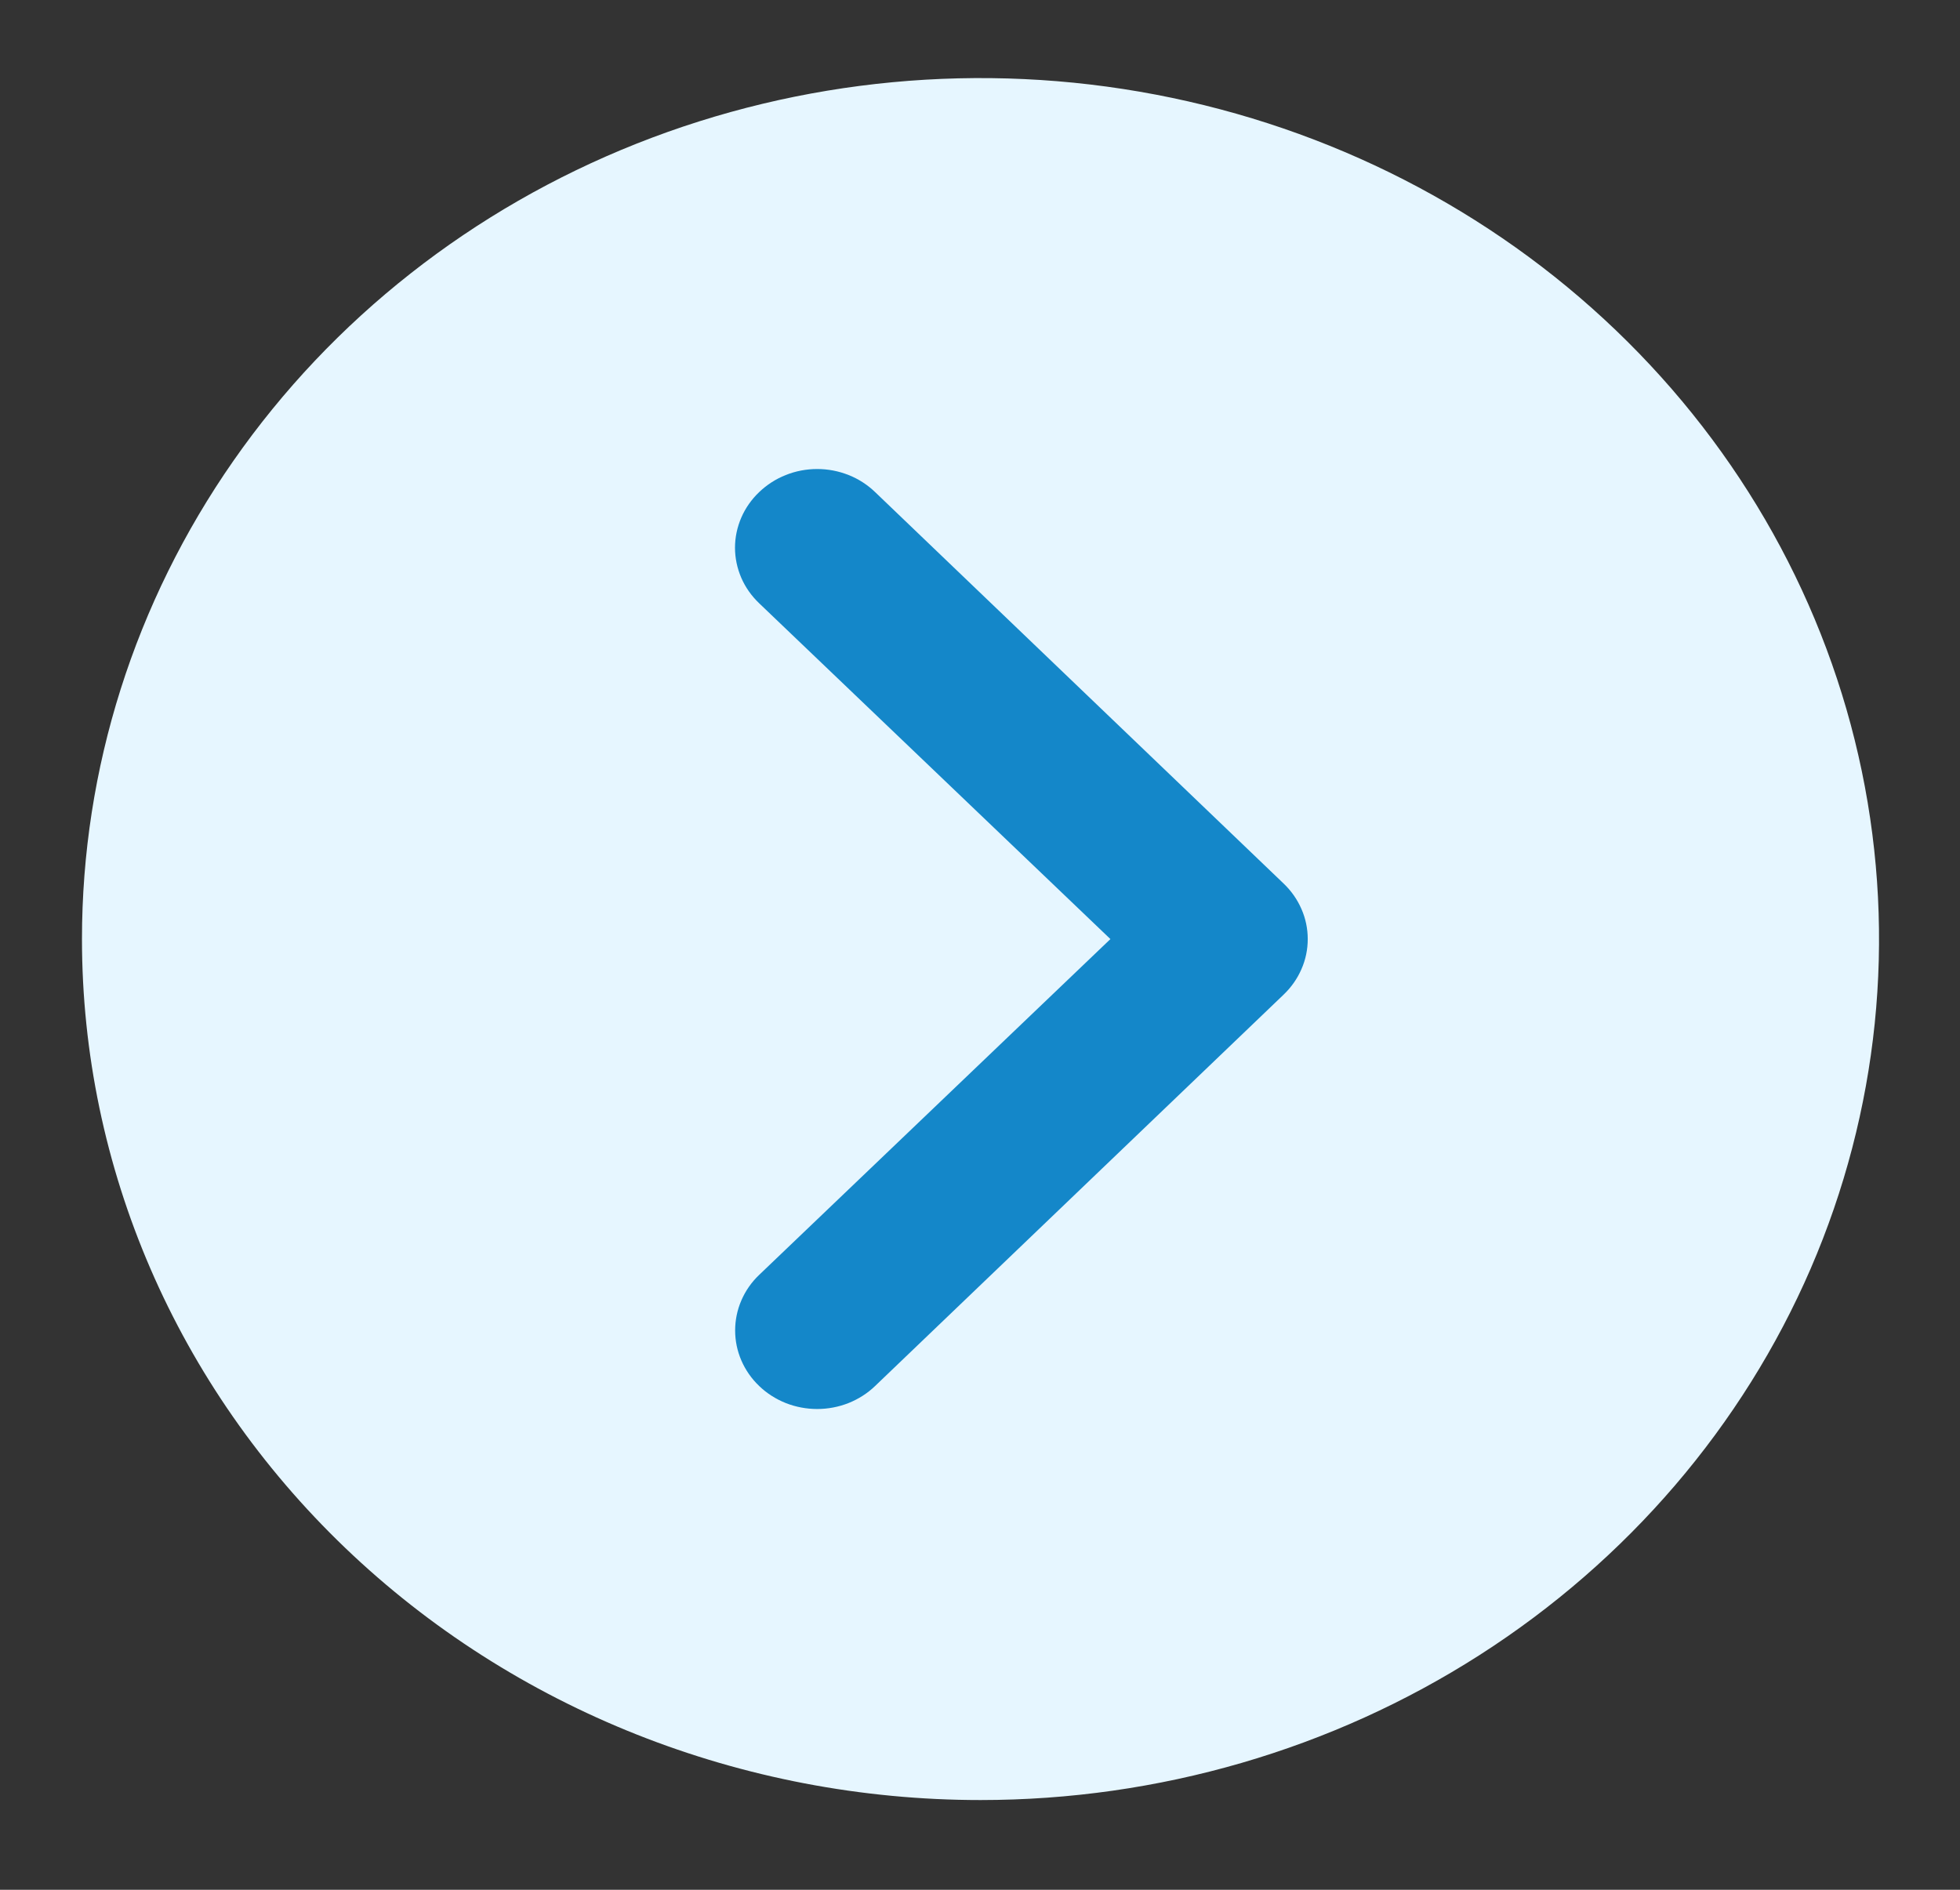
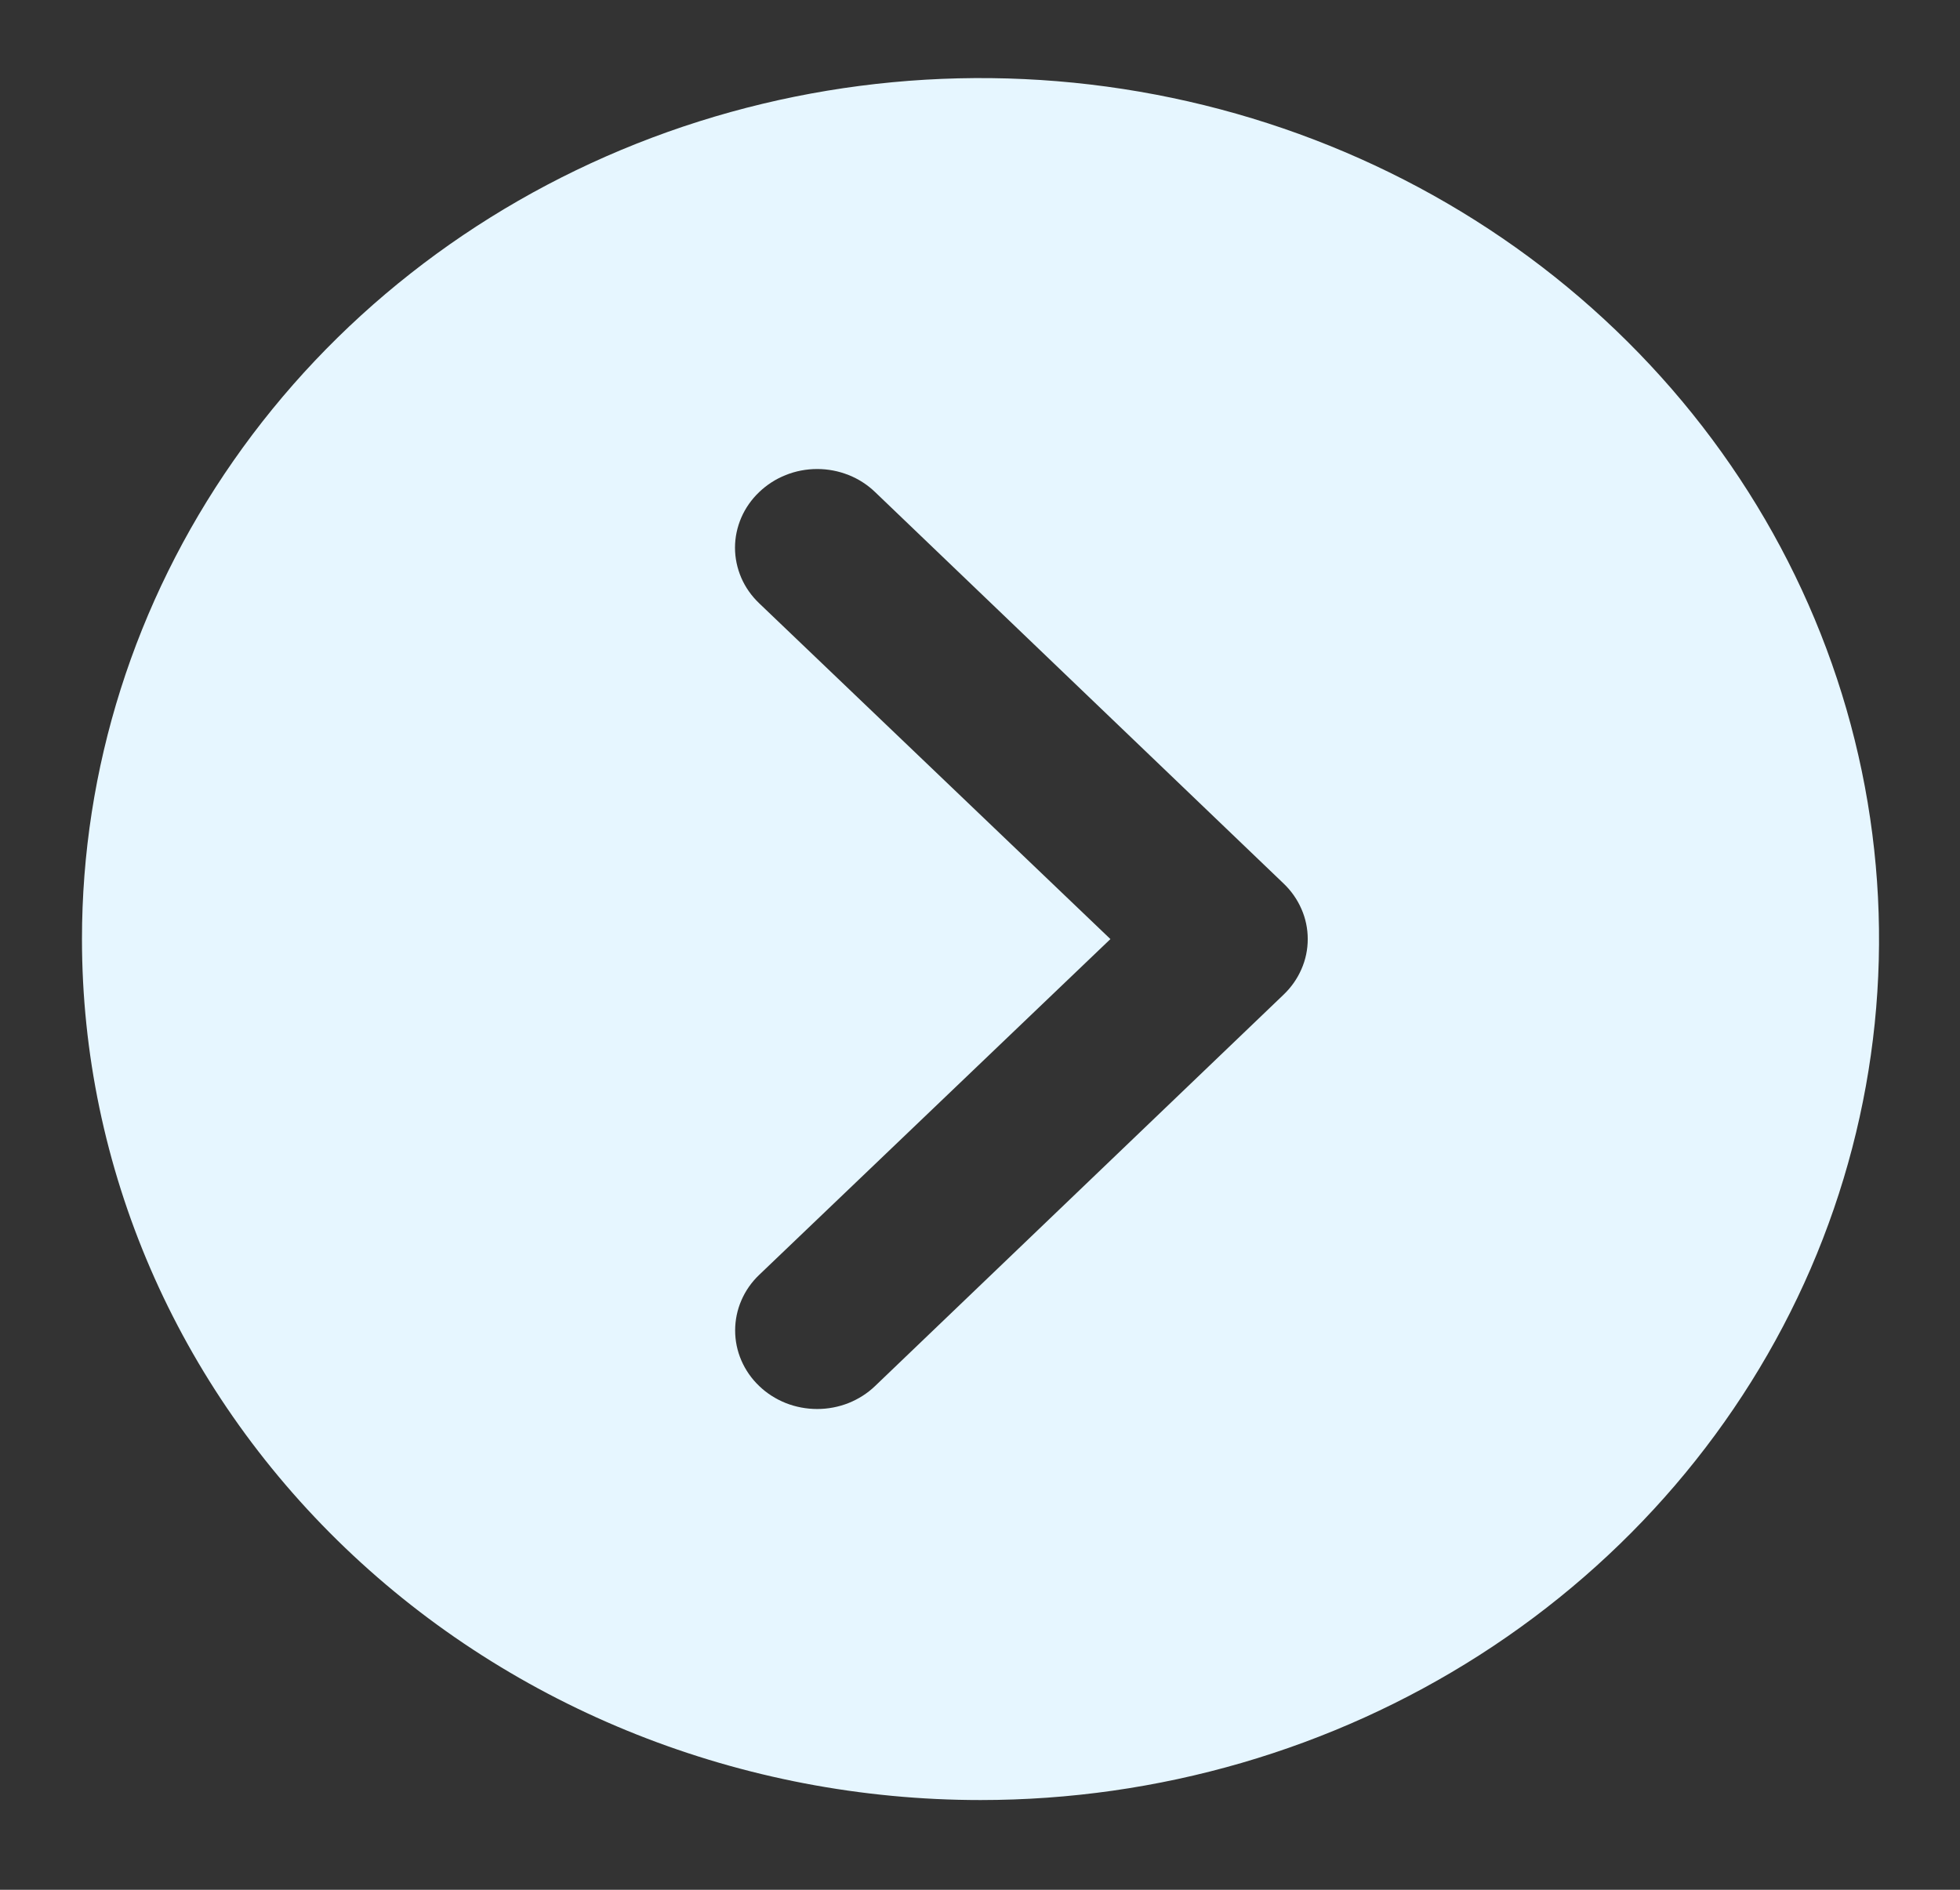
<svg xmlns="http://www.w3.org/2000/svg" width="28" height="27" viewBox="0 0 28 27" fill="none">
  <rect x="0" y="0" width="28" height="27" fill="#333333" stroke="none" />
-   <circle cx="14.008" cy="13.416" r="10.957" fill="#1487C9" />
-   <path d="M14.008 25.718C16.546 25.718 19.028 24.997 21.139 23.645C23.25 22.293 24.895 20.372 25.867 18.125C26.838 15.877 27.092 13.403 26.597 11.017C26.102 8.631 24.879 6.439 23.084 4.719C21.289 2.998 19.002 1.827 16.512 1.352C14.022 0.877 11.441 1.121 9.095 2.052C6.75 2.983 4.745 4.56 3.335 6.583C1.924 8.606 1.171 10.984 1.171 13.417C1.171 16.68 2.524 19.808 4.931 22.115C7.338 24.422 10.603 25.718 14.008 25.718ZM10.845 8.619C10.736 8.515 10.649 8.392 10.59 8.256C10.531 8.119 10.5 7.973 10.5 7.825C10.5 7.678 10.531 7.532 10.59 7.395C10.649 7.259 10.736 7.135 10.845 7.031C10.954 6.927 11.083 6.843 11.225 6.787C11.367 6.73 11.52 6.701 11.674 6.701C11.828 6.701 11.98 6.73 12.123 6.787C12.265 6.843 12.394 6.927 12.502 7.031L18.337 12.623C18.446 12.727 18.533 12.851 18.592 12.987C18.652 13.123 18.682 13.269 18.682 13.417C18.682 13.565 18.652 13.711 18.592 13.847C18.533 13.983 18.446 14.107 18.337 14.211L12.502 19.802C12.393 19.907 12.264 19.989 12.122 20.046C11.98 20.102 11.828 20.131 11.674 20.131C11.52 20.131 11.367 20.102 11.225 20.046C11.083 19.989 10.954 19.907 10.845 19.802C10.736 19.698 10.65 19.574 10.591 19.438C10.532 19.302 10.502 19.156 10.502 19.009C10.502 18.861 10.532 18.715 10.591 18.579C10.65 18.442 10.736 18.319 10.845 18.215L15.863 13.417L10.845 8.619Z" fill="#E6F6FF" />
+   <path d="M14.008 25.718C16.546 25.718 19.028 24.997 21.139 23.645C23.25 22.293 24.895 20.372 25.867 18.125C26.838 15.877 27.092 13.403 26.597 11.017C26.102 8.631 24.879 6.439 23.084 4.719C21.289 2.998 19.002 1.827 16.512 1.352C14.022 0.877 11.441 1.121 9.095 2.052C6.75 2.983 4.745 4.56 3.335 6.583C1.924 8.606 1.171 10.984 1.171 13.417C1.171 16.68 2.524 19.808 4.931 22.115C7.338 24.422 10.603 25.718 14.008 25.718ZM10.845 8.619C10.736 8.515 10.649 8.392 10.59 8.256C10.531 8.119 10.5 7.973 10.5 7.825C10.5 7.678 10.531 7.532 10.59 7.395C10.649 7.259 10.736 7.135 10.845 7.031C10.954 6.927 11.083 6.843 11.225 6.787C11.367 6.73 11.52 6.701 11.674 6.701C11.828 6.701 11.98 6.73 12.123 6.787C12.265 6.843 12.394 6.927 12.502 7.031L18.337 12.623C18.446 12.727 18.533 12.851 18.592 12.987C18.652 13.123 18.682 13.269 18.682 13.417C18.682 13.565 18.652 13.711 18.592 13.847C18.533 13.983 18.446 14.107 18.337 14.211L12.502 19.802C12.393 19.907 12.264 19.989 12.122 20.046C11.98 20.102 11.828 20.131 11.674 20.131C11.52 20.131 11.367 20.102 11.225 20.046C11.083 19.989 10.954 19.907 10.845 19.802C10.736 19.698 10.65 19.574 10.591 19.438C10.532 19.302 10.502 19.156 10.502 19.009C10.502 18.861 10.532 18.715 10.591 18.579C10.65 18.442 10.736 18.319 10.845 18.215L15.863 13.417L10.845 8.619" fill="#E6F6FF" />
</svg>